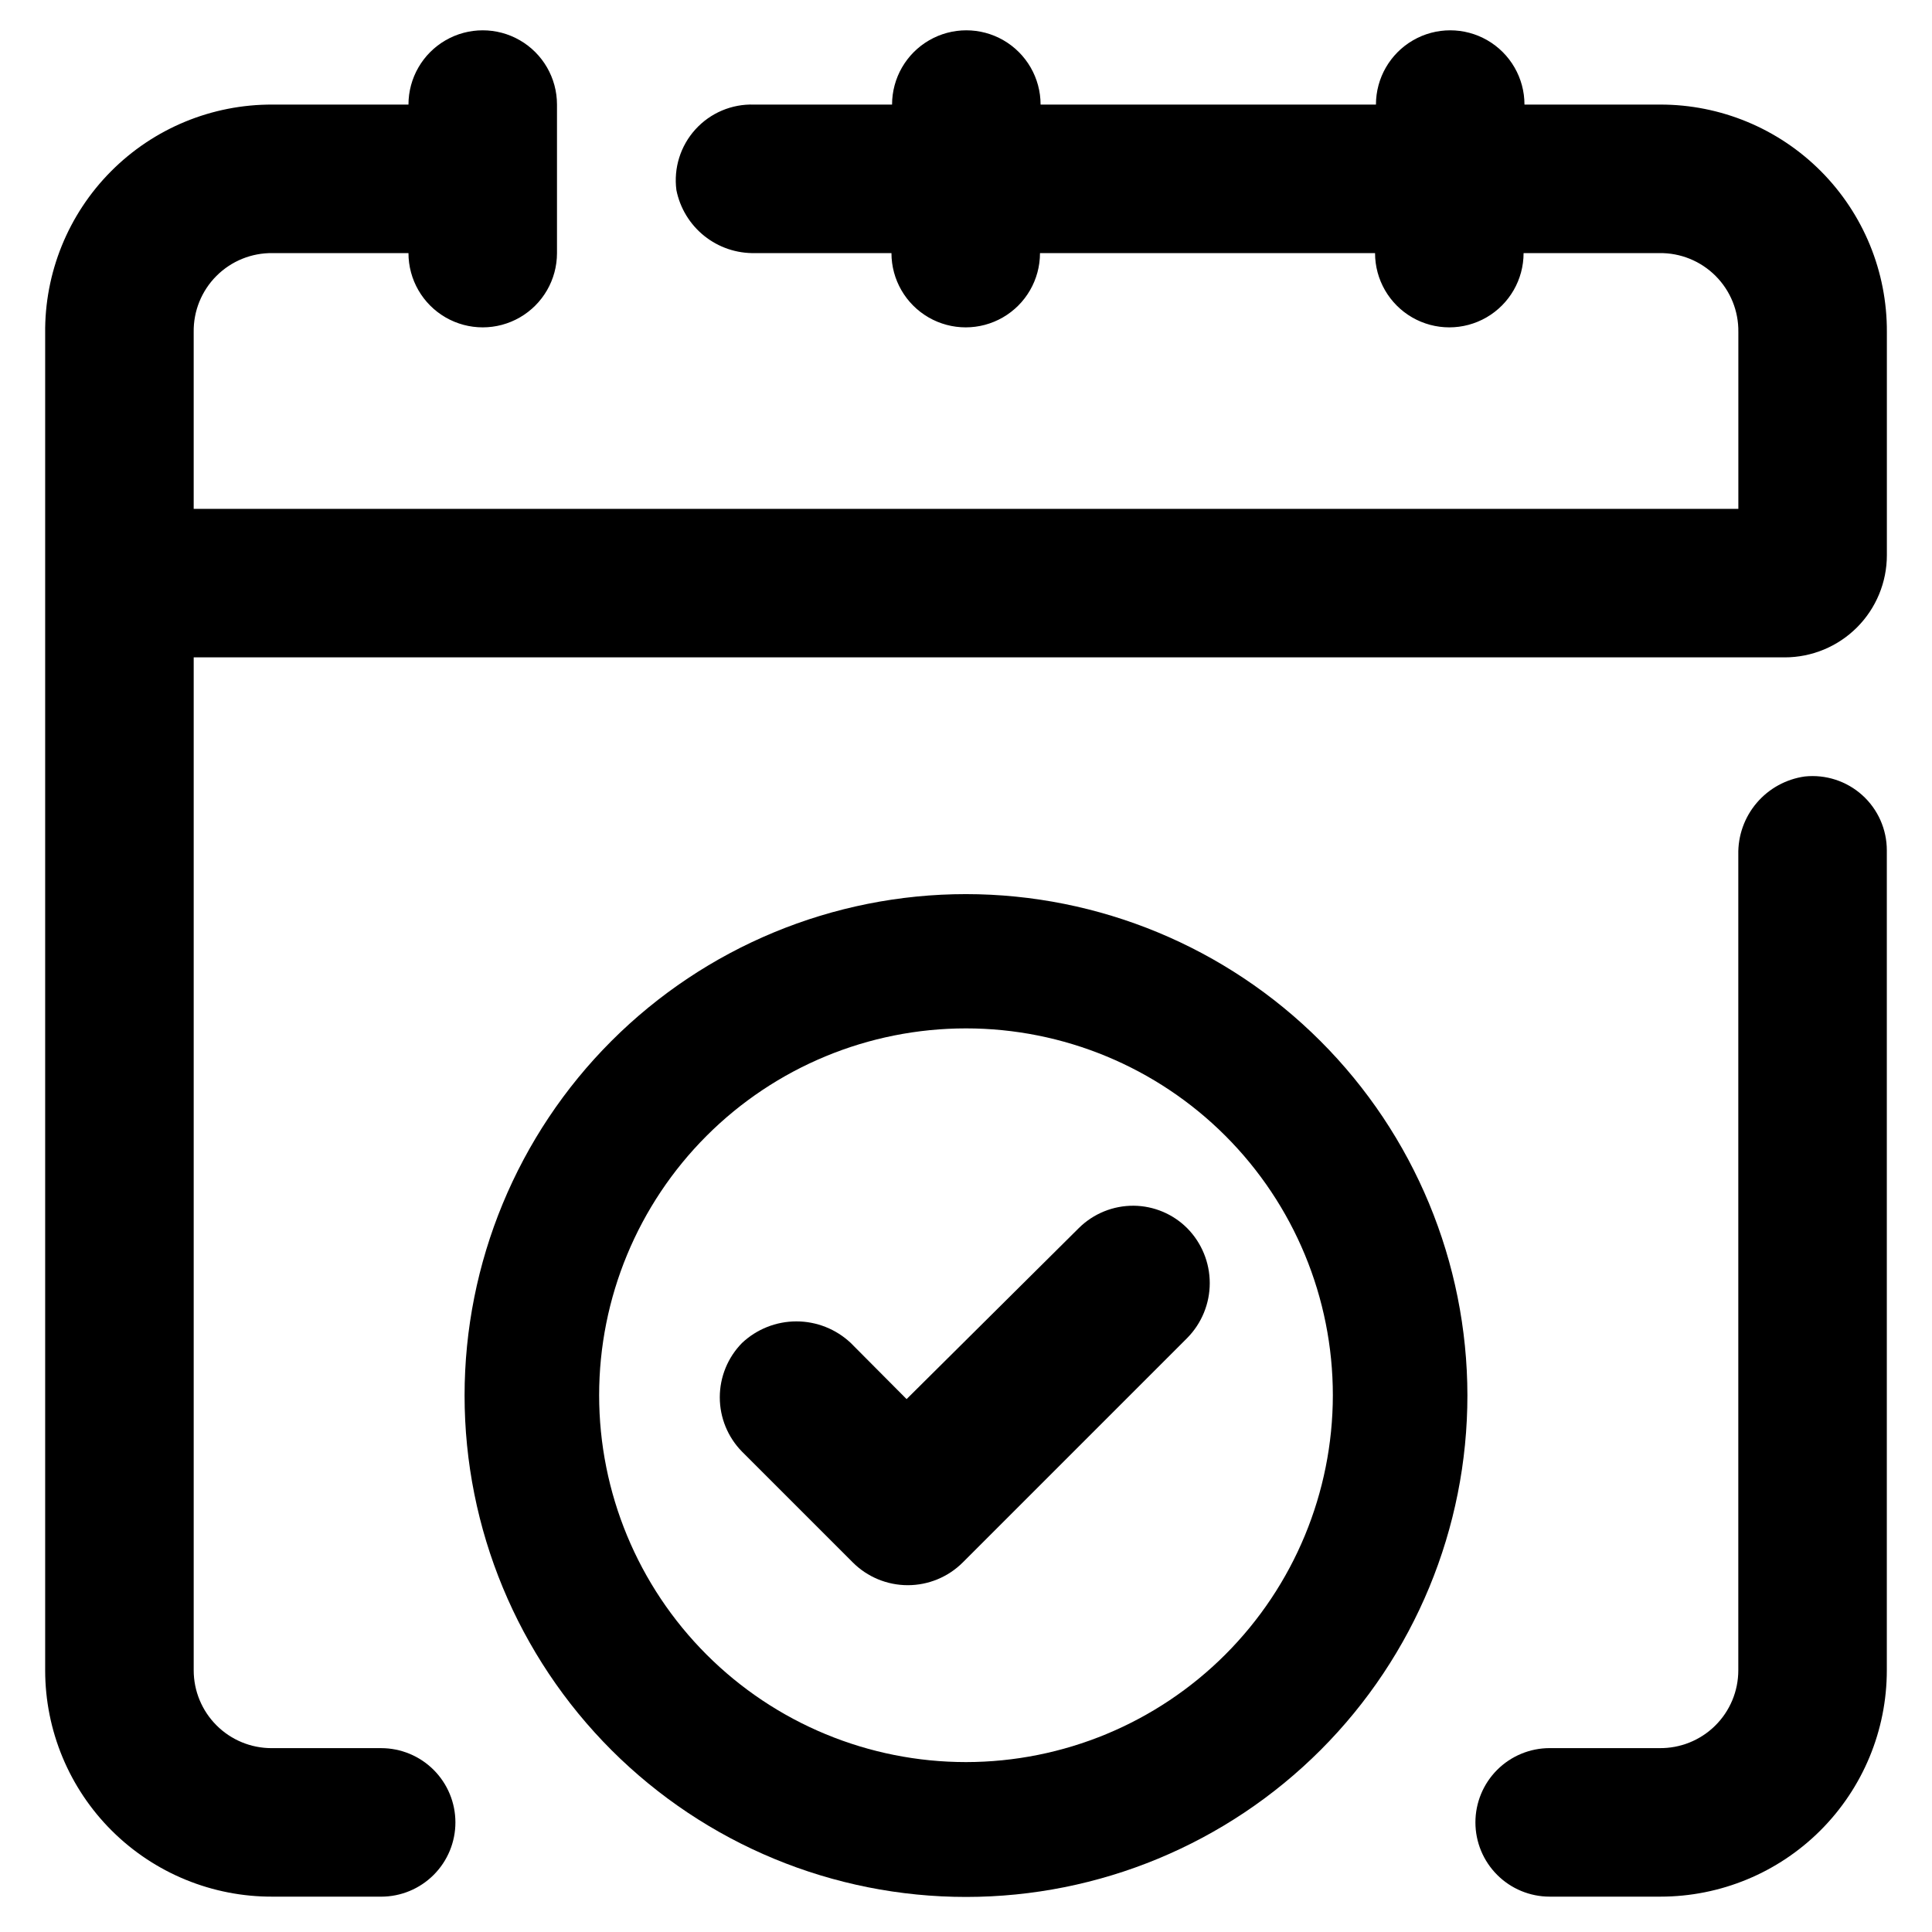
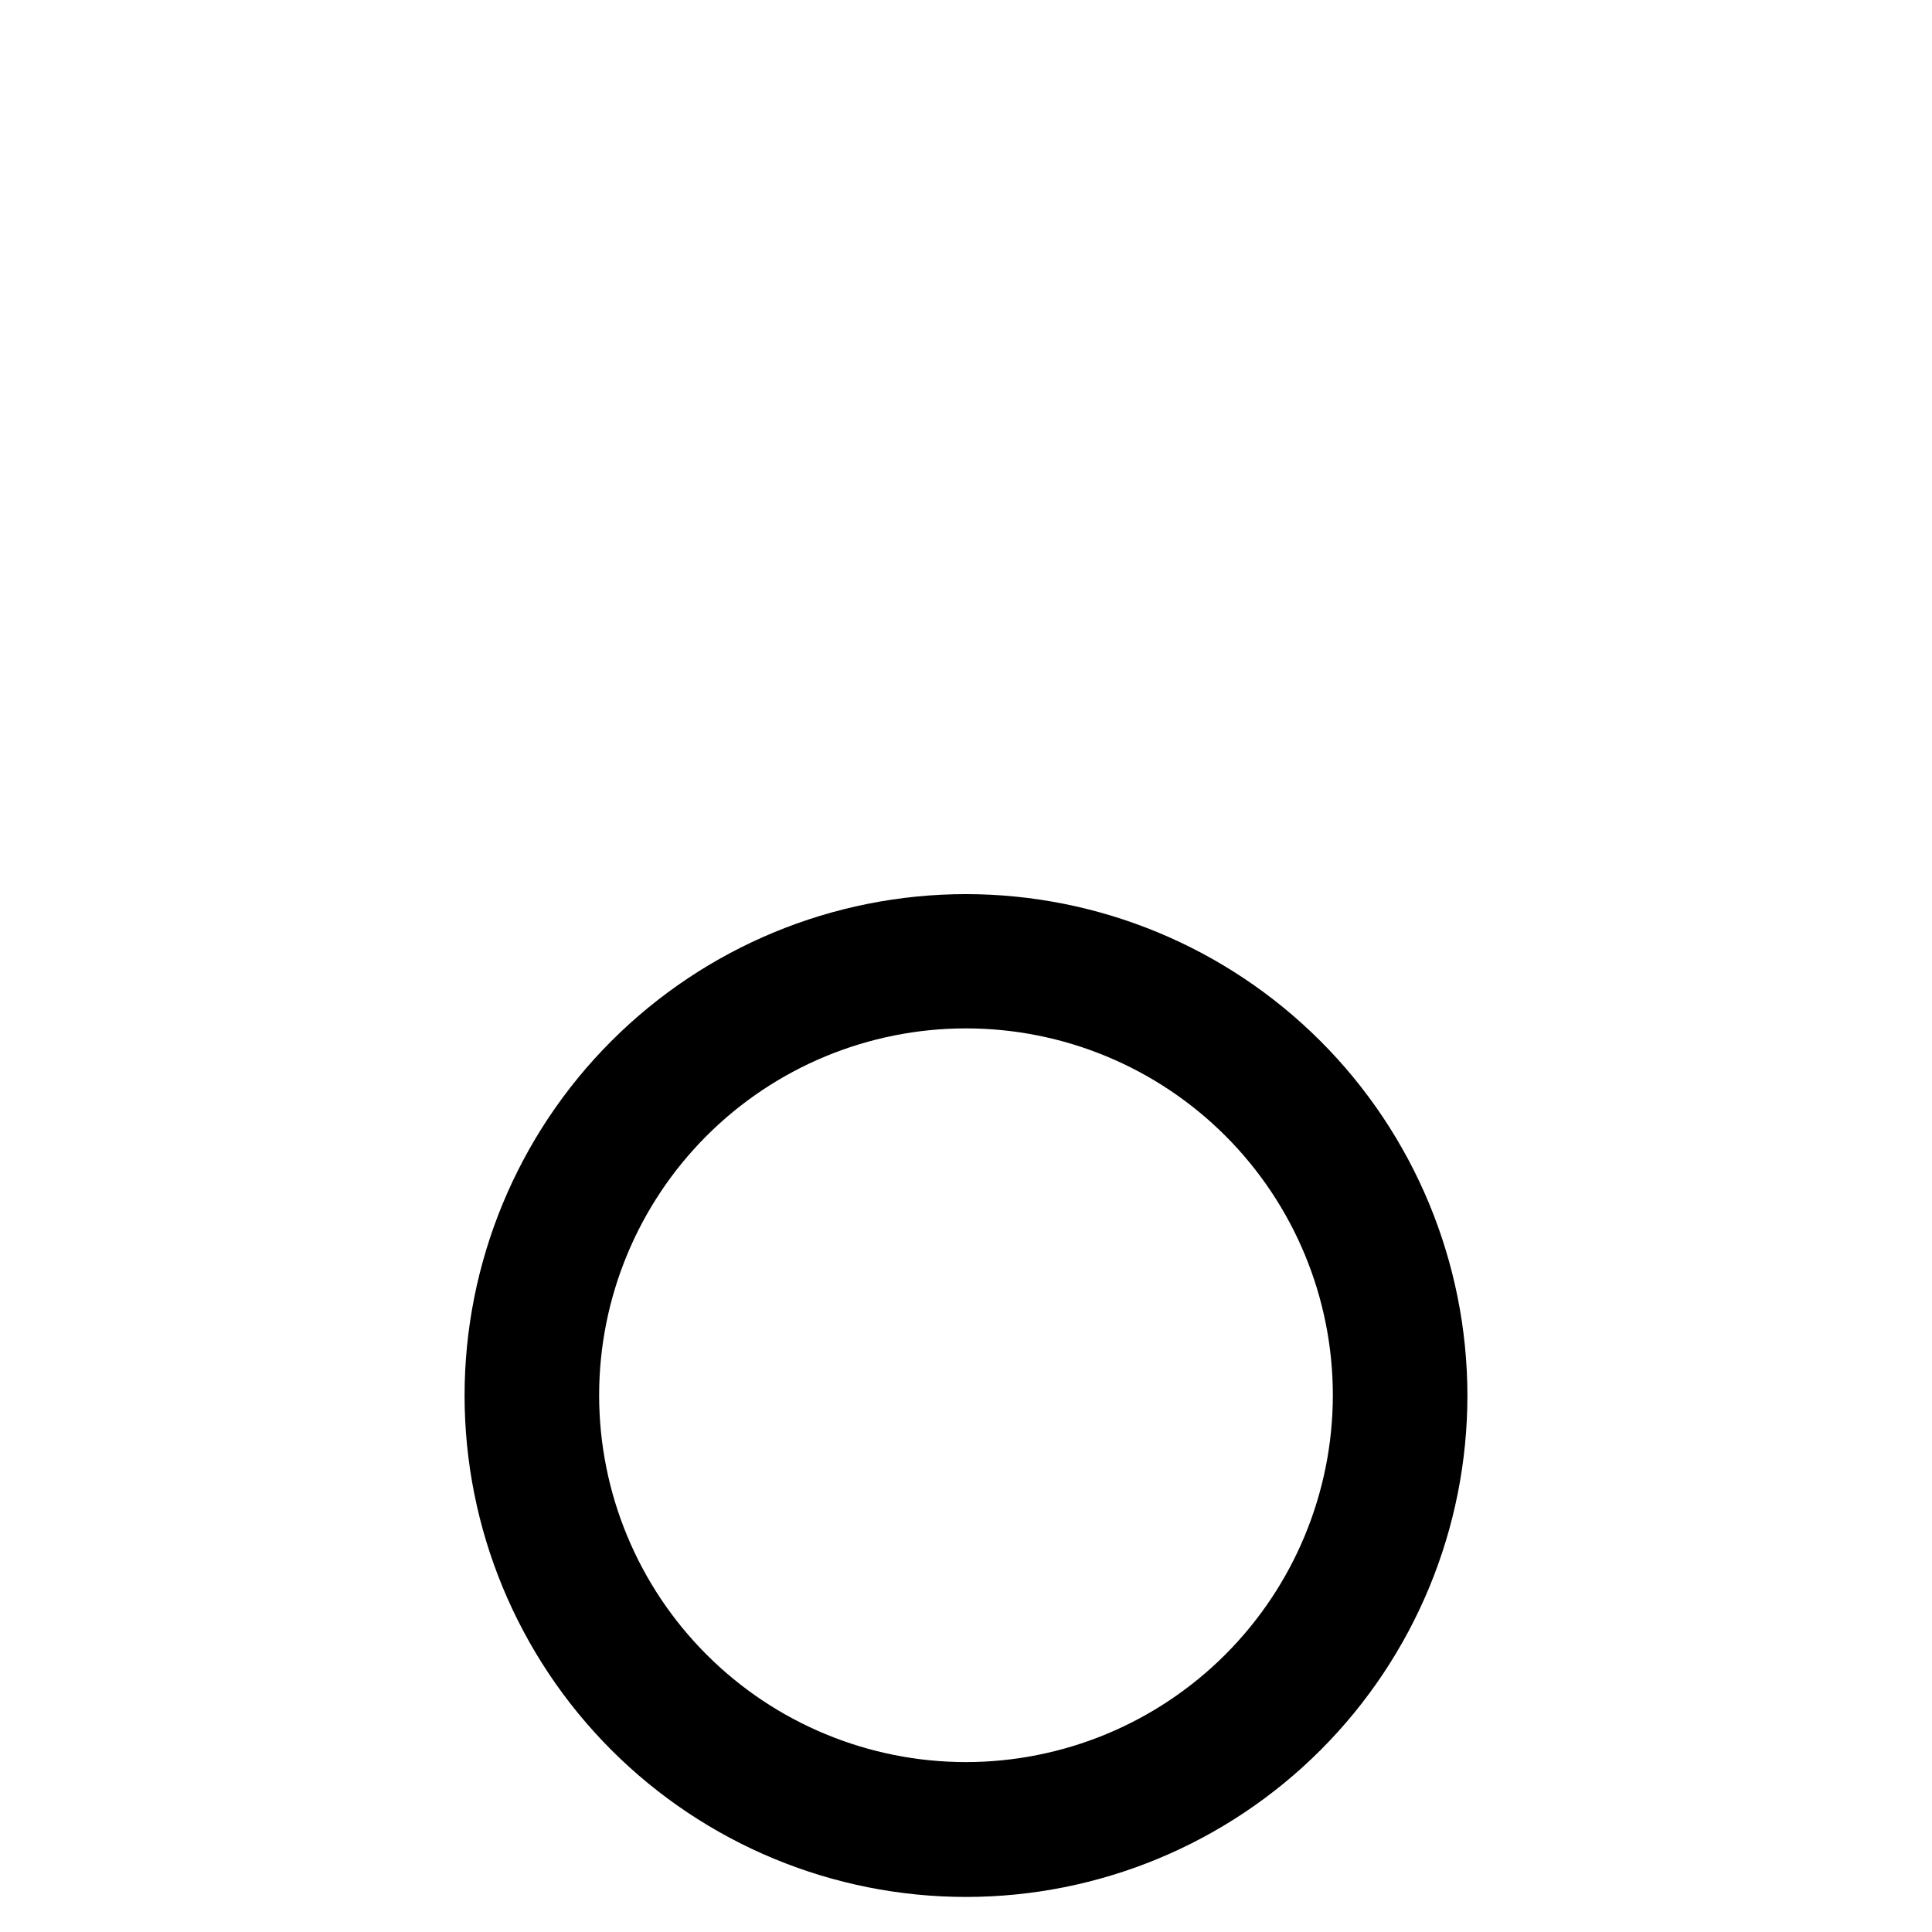
<svg xmlns="http://www.w3.org/2000/svg" fill="#000000" width="800px" height="800px" version="1.1" viewBox="144 144 512 512">
  <g>
-     <path d="m554.68 607.27h29.047c5.527 0.082 10.852-2.051 14.789-5.93 3.938-3.875 6.152-9.172 6.152-14.695v-216.17c-0.105-5.008 1.629-9.887 4.879-13.703 3.25-3.816 7.789-6.305 12.754-7 5.551-0.578 11.086 1.223 15.23 4.961 4.141 3.738 6.504 9.062 6.496 14.641v217.27c0 15.91-6.32 31.164-17.57 42.414s-26.504 17.57-42.414 17.57h-29.363c-5.219 0-10.227-2.074-13.914-5.766-3.691-3.688-5.766-8.695-5.766-13.914s2.074-10.227 5.766-13.918c3.688-3.688 8.695-5.762 13.914-5.762z" />
-     <path d="m216.27 646.63c-15.965 0.082-31.301-6.199-42.621-17.457-11.316-11.258-17.68-26.562-17.68-42.527v-354.24c-0.188-16.086 6.09-31.574 17.43-42.984 11.336-11.414 26.785-17.793 42.871-17.707h35.977c0-7.031 3.75-13.527 9.84-17.043 6.086-3.516 13.59-3.516 19.68 0 6.09 3.516 9.84 10.012 9.84 17.043v0.707 38.652c0 7.031-3.75 13.527-9.84 17.043-6.09 3.516-13.594 3.516-19.68 0-6.09-3.516-9.84-10.012-9.84-17.043h-35.977c-5.578-0.086-10.957 2.094-14.902 6.039-3.945 3.945-6.125 9.32-6.039 14.898v46.84h409.35v-46.84c0.086-5.578-2.094-10.953-6.039-14.898-3.945-3.945-9.32-6.125-14.902-6.039h-35.973c0 7.031-3.754 13.527-9.84 17.043-6.09 3.516-13.594 3.516-19.684 0-6.086-3.516-9.84-10.012-9.84-17.043h-88.793c0 7.031-3.754 13.527-9.84 17.043-6.09 3.516-13.594 3.516-19.684 0-6.086-3.516-9.84-10.012-9.84-17.043h-36.133c-4.883 0.113-9.652-1.496-13.465-4.547-3.816-3.055-6.434-7.352-7.394-12.141-0.766-5.844 1.074-11.723 5.031-16.09 3.953-4.363 9.629-6.773 15.516-6.582h36.605c0-7.031 3.75-13.527 9.84-17.043 6.09-3.516 13.59-3.516 19.68 0 6.09 3.516 9.84 10.012 9.84 17.043h88.875c0-7.031 3.75-13.527 9.84-17.043s13.59-3.516 19.68 0 9.84 10.012 9.84 17.043h35.977c15.977-0.023 31.301 6.332 42.578 17.652 11.273 11.32 17.566 26.668 17.484 42.645v59.121c0 7.18-2.852 14.07-7.93 19.148-5.082 5.078-11.969 7.93-19.148 7.93h-421.63v268.44c0 5.469 2.176 10.715 6.043 14.582 3.867 3.871 9.113 6.043 14.582 6.043h29.051c5.219 0 10.223 2.074 13.914 5.762 3.691 3.691 5.766 8.699 5.766 13.918s-2.074 10.227-5.766 13.914c-3.691 3.691-8.695 5.766-13.914 5.766z" />
-     <path d="m400 380.95c-35.246 0-69.051 14.004-93.973 38.93-24.918 24.922-38.914 58.73-38.91 93.977 0.008 35.246 14.02 69.043 38.949 93.961 24.93 24.914 58.738 38.906 93.984 38.891 35.246-0.012 69.043-14.031 93.953-38.965 24.91-24.938 38.895-58.746 38.875-93.992-0.043-35.223-14.059-68.988-38.973-93.887-24.91-24.898-58.688-38.895-93.906-38.914zm0 230.02c-25.785 0-50.516-10.242-68.746-28.477-18.23-18.23-28.477-42.957-28.477-68.742s10.246-50.512 28.477-68.746c18.23-18.23 42.961-28.473 68.746-28.473 25.781 0 50.512 10.242 68.742 28.473 18.234 18.234 28.477 42.961 28.477 68.746-0.023 25.777-10.27 50.492-28.5 68.723-18.227 18.227-42.941 28.477-68.719 28.496z" />
-     <path d="m444.48 463.53c-5.449-0.051-10.688 2.074-14.562 5.902l-45.66 45.344-14.801-14.879c-3.898-3.668-9.051-5.715-14.402-5.715-5.356 0-10.508 2.047-14.406 5.715-3.781 3.844-5.898 9.016-5.898 14.406s2.117 10.562 5.898 14.406l29.363 29.363c3.863 3.856 9.102 6.019 14.562 6.019 5.457 0 10.695-2.164 14.562-6.019l59.512-59.512v-0.004c3.812-3.871 5.949-9.086 5.949-14.523 0-5.434-2.137-10.648-5.949-14.523-3.754-3.773-8.844-5.922-14.168-5.981z" />
+     <path d="m400 380.95c-35.246 0-69.051 14.004-93.973 38.93-24.918 24.922-38.914 58.73-38.91 93.977 0.008 35.246 14.02 69.043 38.949 93.961 24.93 24.914 58.738 38.906 93.984 38.891 35.246-0.012 69.043-14.031 93.953-38.965 24.91-24.938 38.895-58.746 38.875-93.992-0.043-35.223-14.059-68.988-38.973-93.887-24.91-24.898-58.688-38.895-93.906-38.914m0 230.02c-25.785 0-50.516-10.242-68.746-28.477-18.23-18.23-28.477-42.957-28.477-68.742s10.246-50.512 28.477-68.746c18.23-18.23 42.961-28.473 68.746-28.473 25.781 0 50.512 10.242 68.742 28.473 18.234 18.234 28.477 42.961 28.477 68.746-0.023 25.777-10.27 50.492-28.5 68.723-18.227 18.227-42.941 28.477-68.719 28.496z" />
  </g>
</svg>